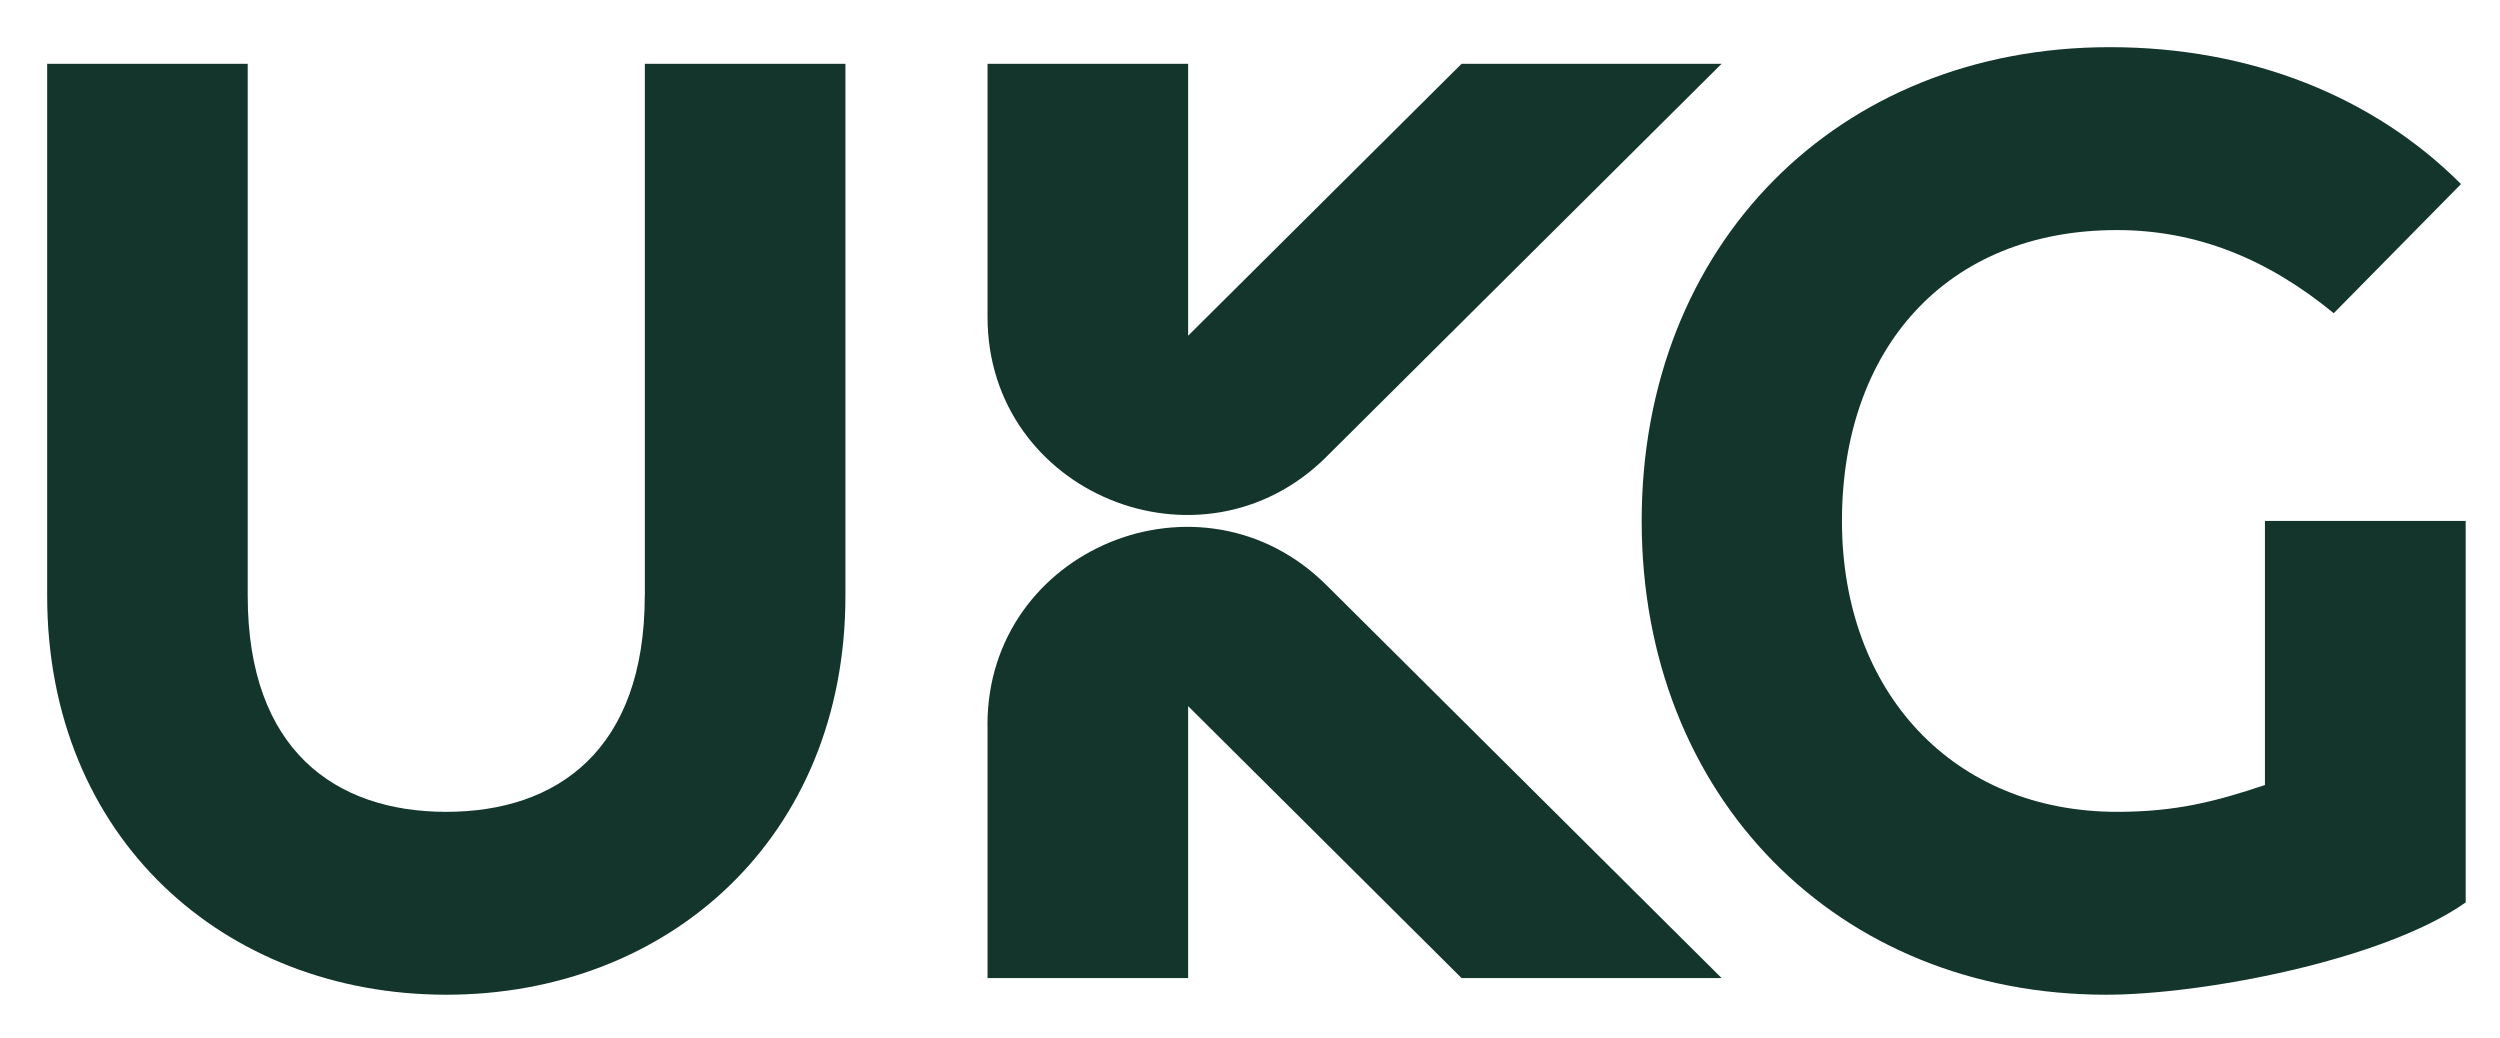
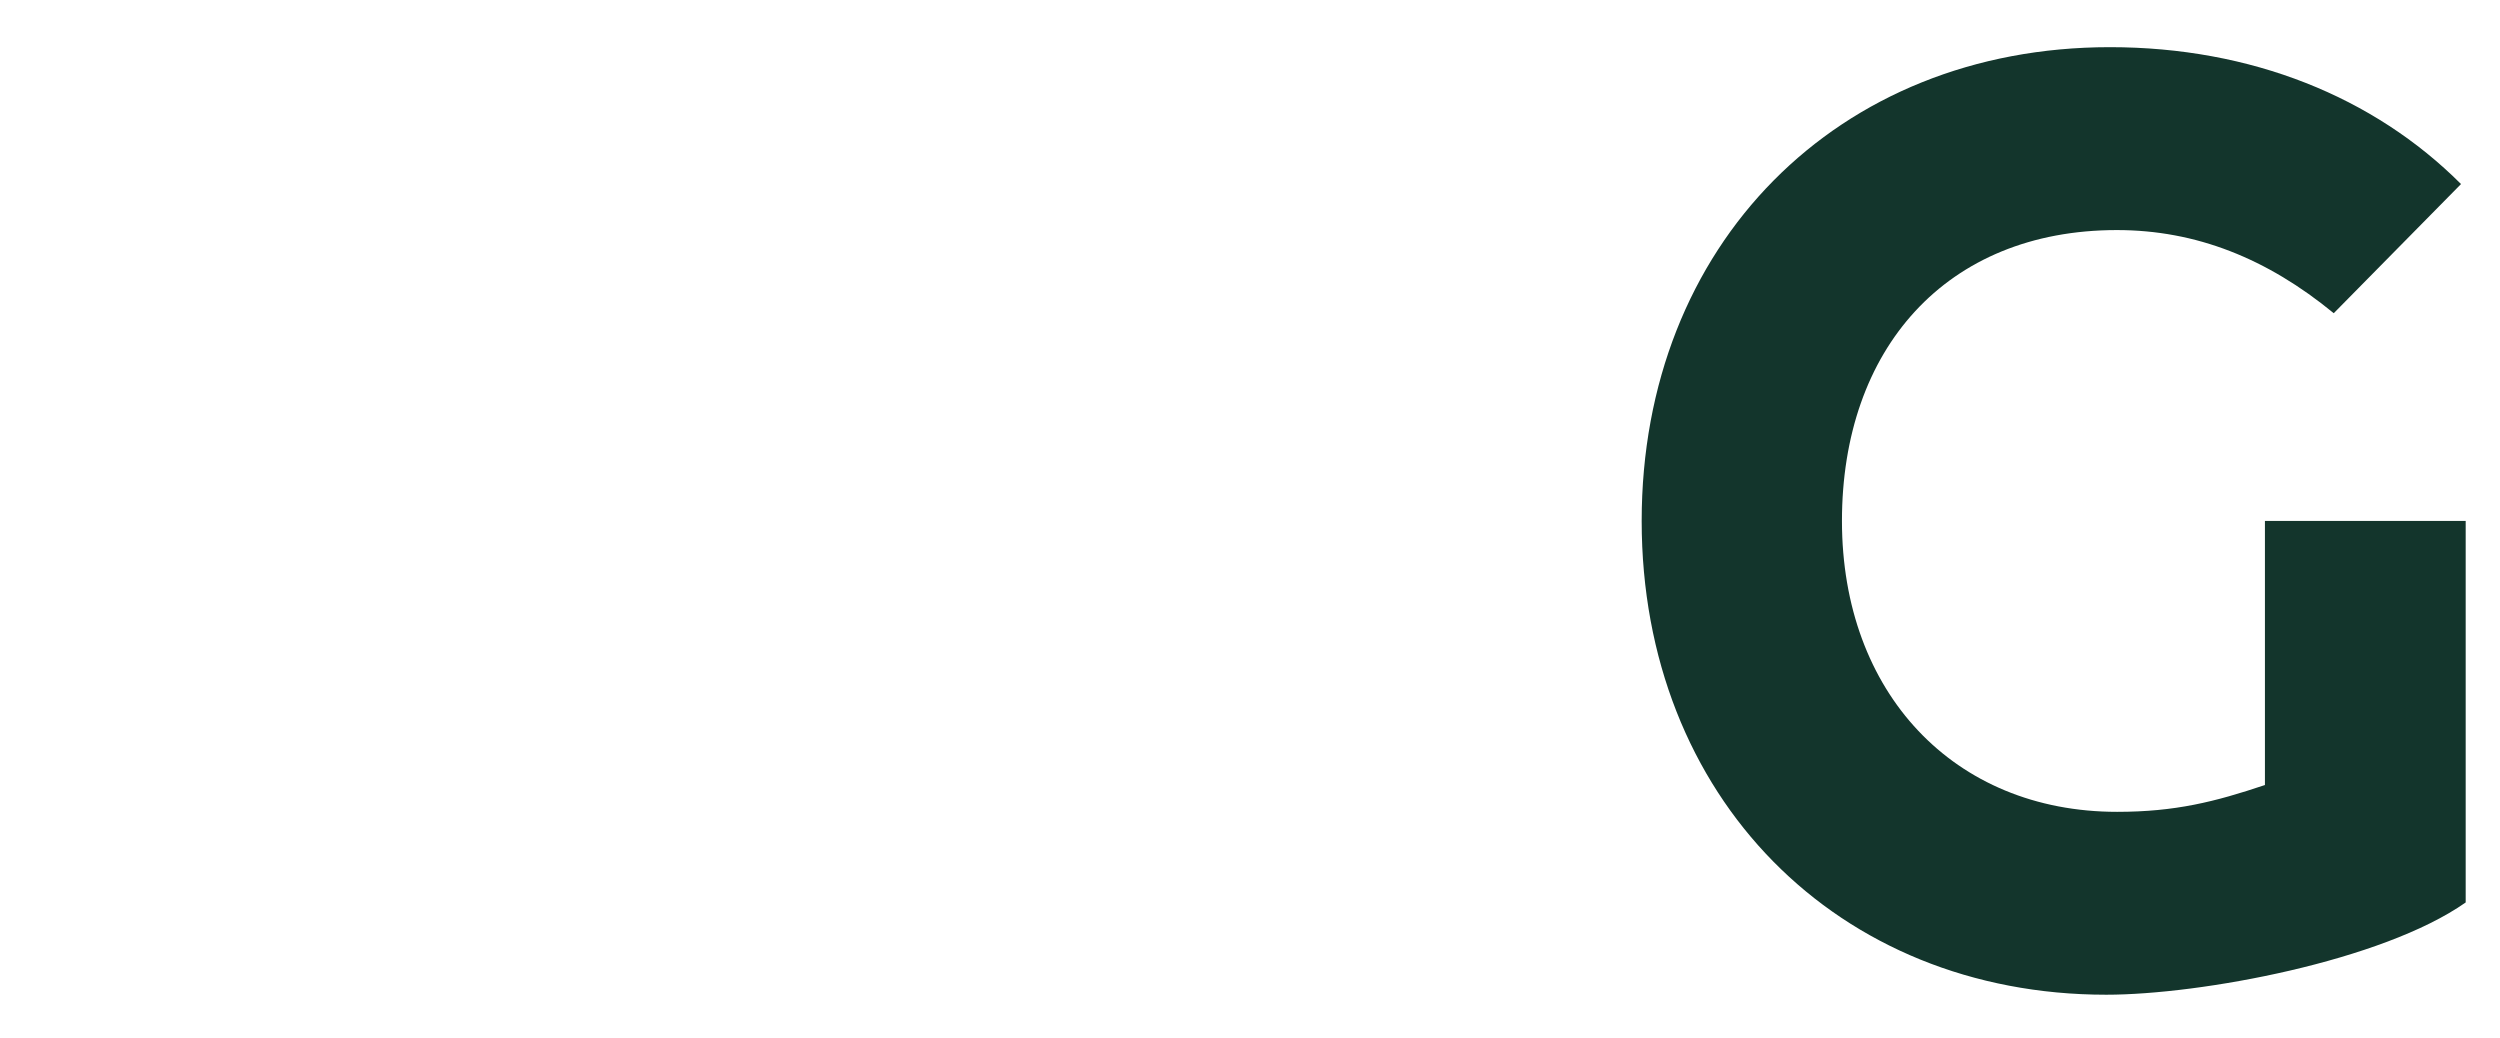
<svg xmlns="http://www.w3.org/2000/svg" width="106" height="44" viewBox="0 0 106 44" fill="none">
  <rect width="106" height="44" fill="white" />
-   <path d="M27.338 25.258C27.338 31.808 23.618 34.422 18.92 34.422C14.223 34.422 10.503 31.808 10.503 25.258V2.705H2V25.261C2 35.541 9.528 42.176 18.923 42.176C28.318 42.176 35.846 35.541 35.846 25.261V2.705H27.341V25.261L27.338 25.258Z" fill="#13352C" />
-   <path d="M56.242 19.365L72.995 2.705H61.971L50.377 14.234V2.705H41.872V13.449C41.872 20.907 50.941 24.64 56.242 19.367V19.365Z" fill="#13352C" />
-   <path d="M41.872 30.725V41.469H50.377V29.94L61.97 41.469H72.995L56.239 24.807C50.937 19.535 41.869 23.267 41.869 30.725H41.872Z" fill="#13352C" />
  <path d="M96.03 33.286C93.911 33.997 92.227 34.422 89.767 34.422C82.828 34.422 78.099 29.357 78.099 22.088C78.099 14.819 82.493 9.755 89.757 9.755C93.112 9.755 96.125 10.959 98.951 13.28L104.347 7.804C100.648 4.102 95.439 2 89.458 2C77.909 2 69.607 10.378 69.607 22.088C69.607 33.798 77.909 42.176 89.304 42.176C93.294 42.176 101.002 40.752 104.545 38.264V22.088H96.033V33.286H96.03Z" fill="#13352C" />
</svg>